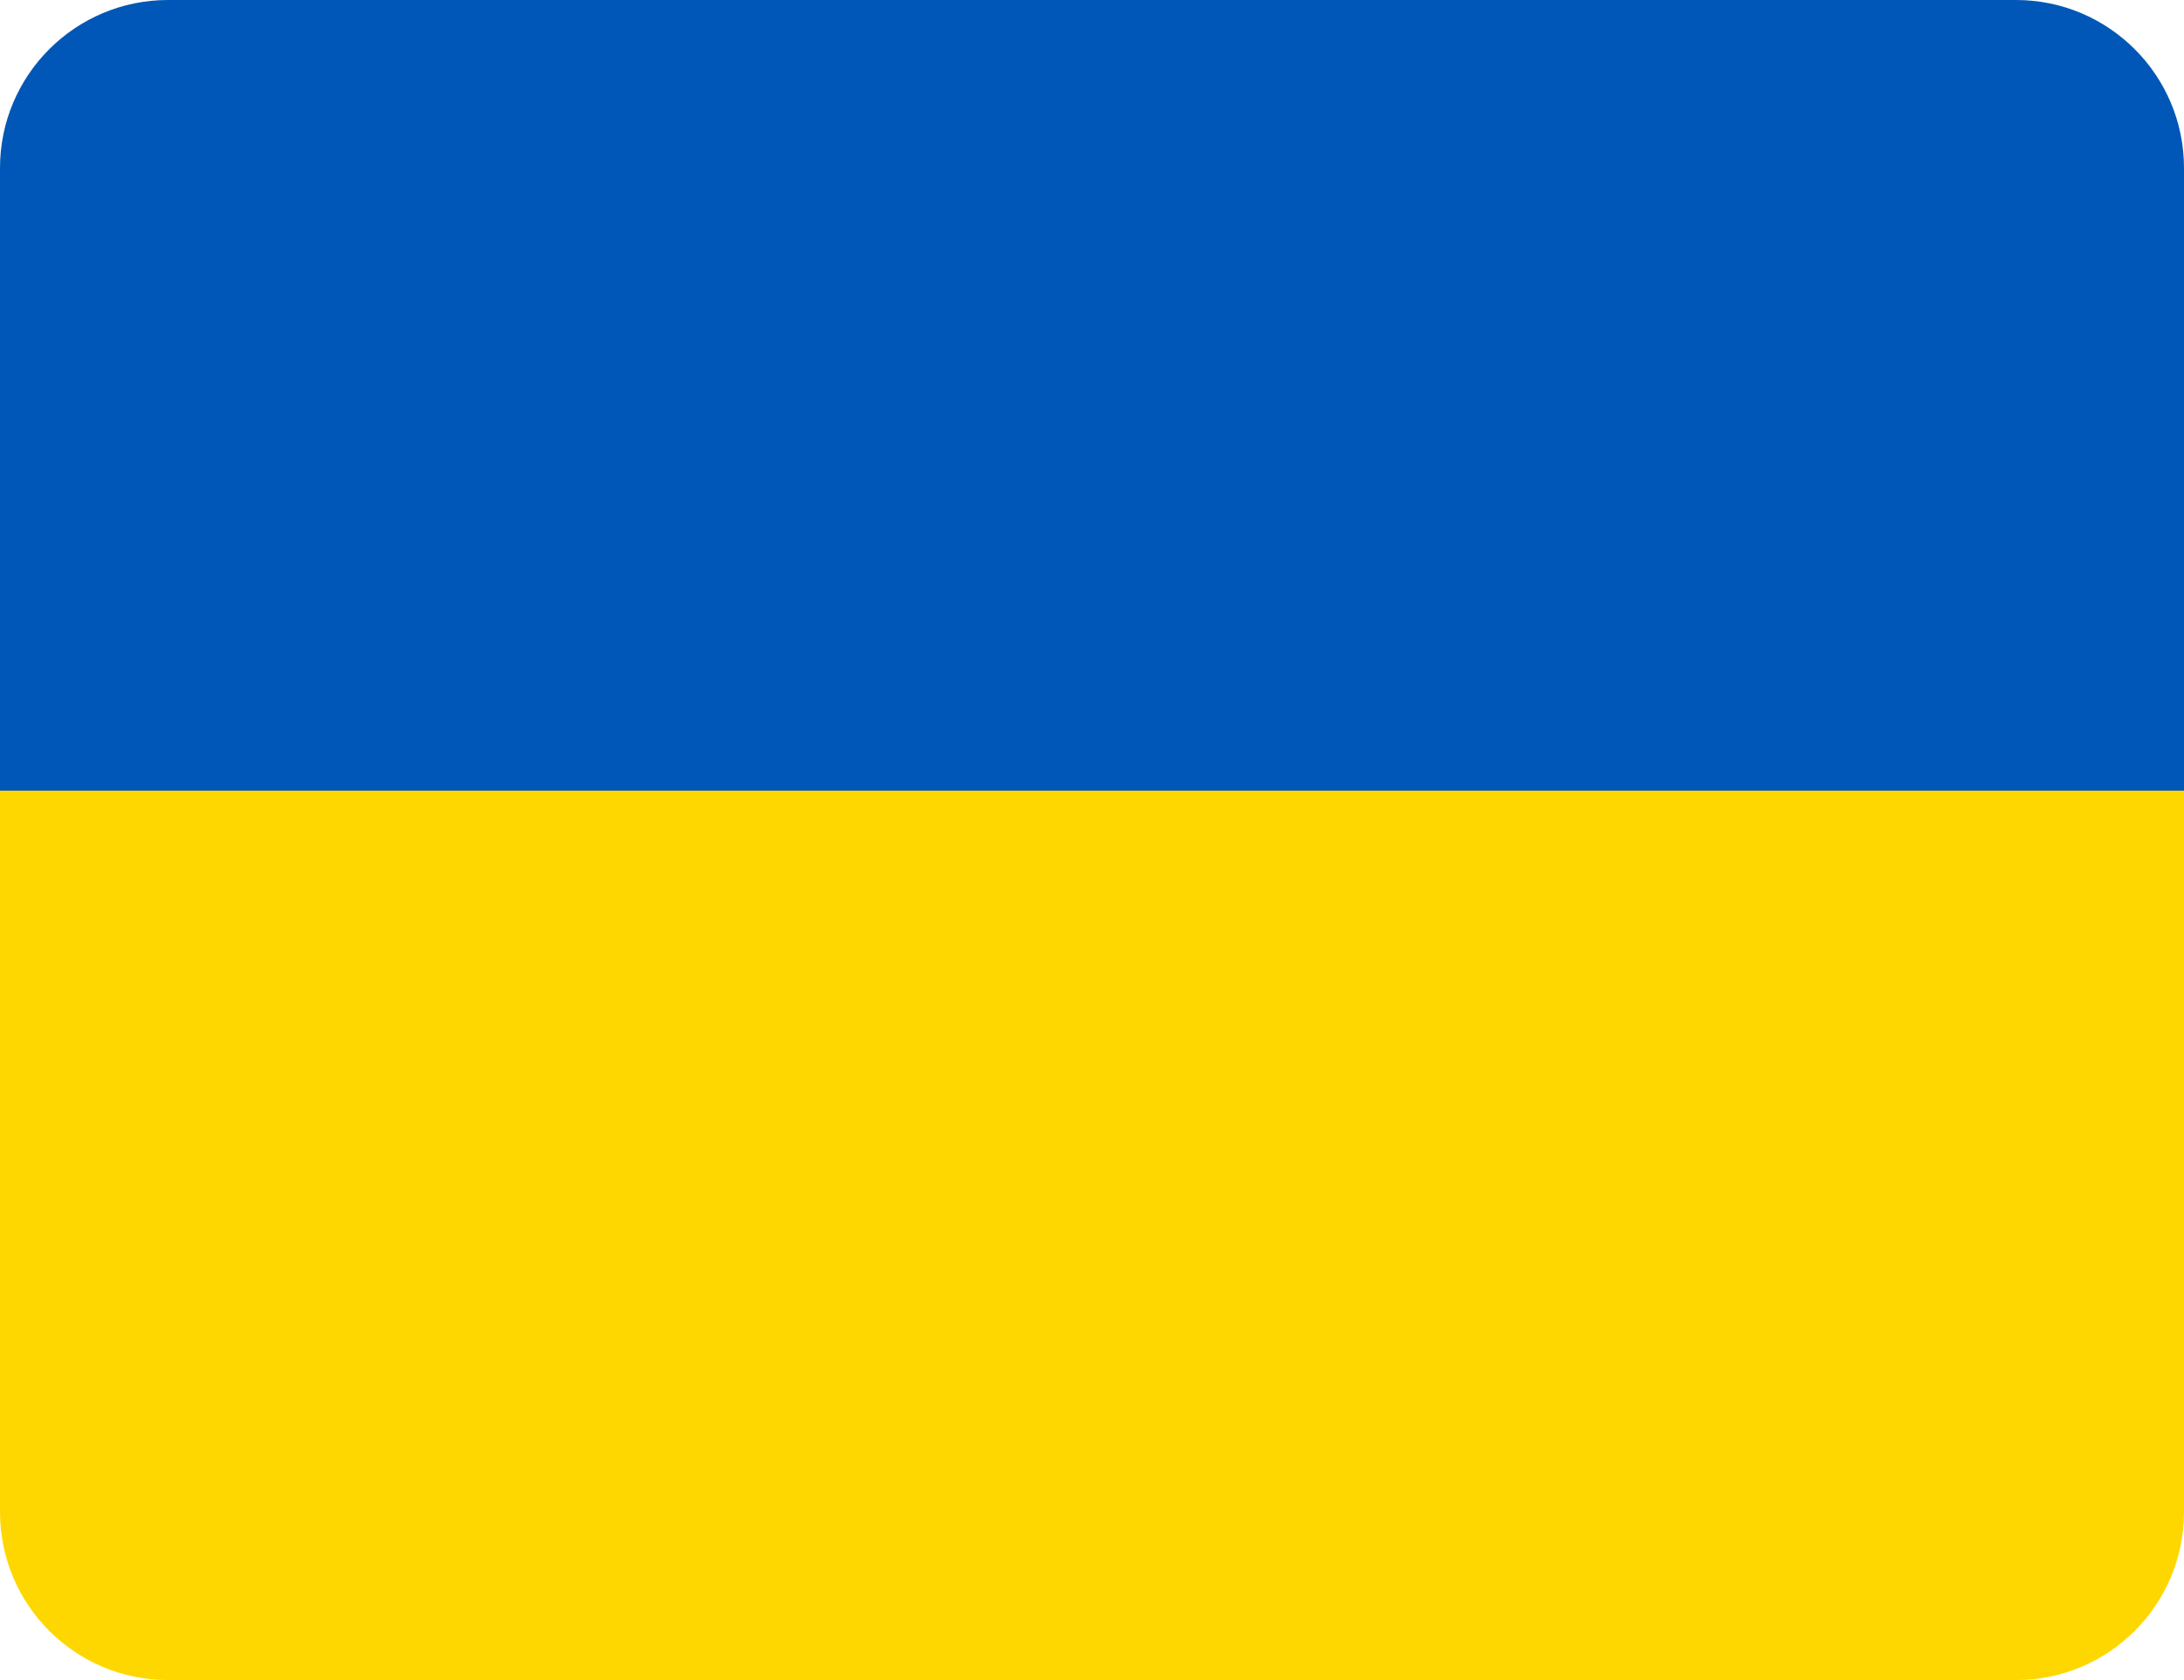
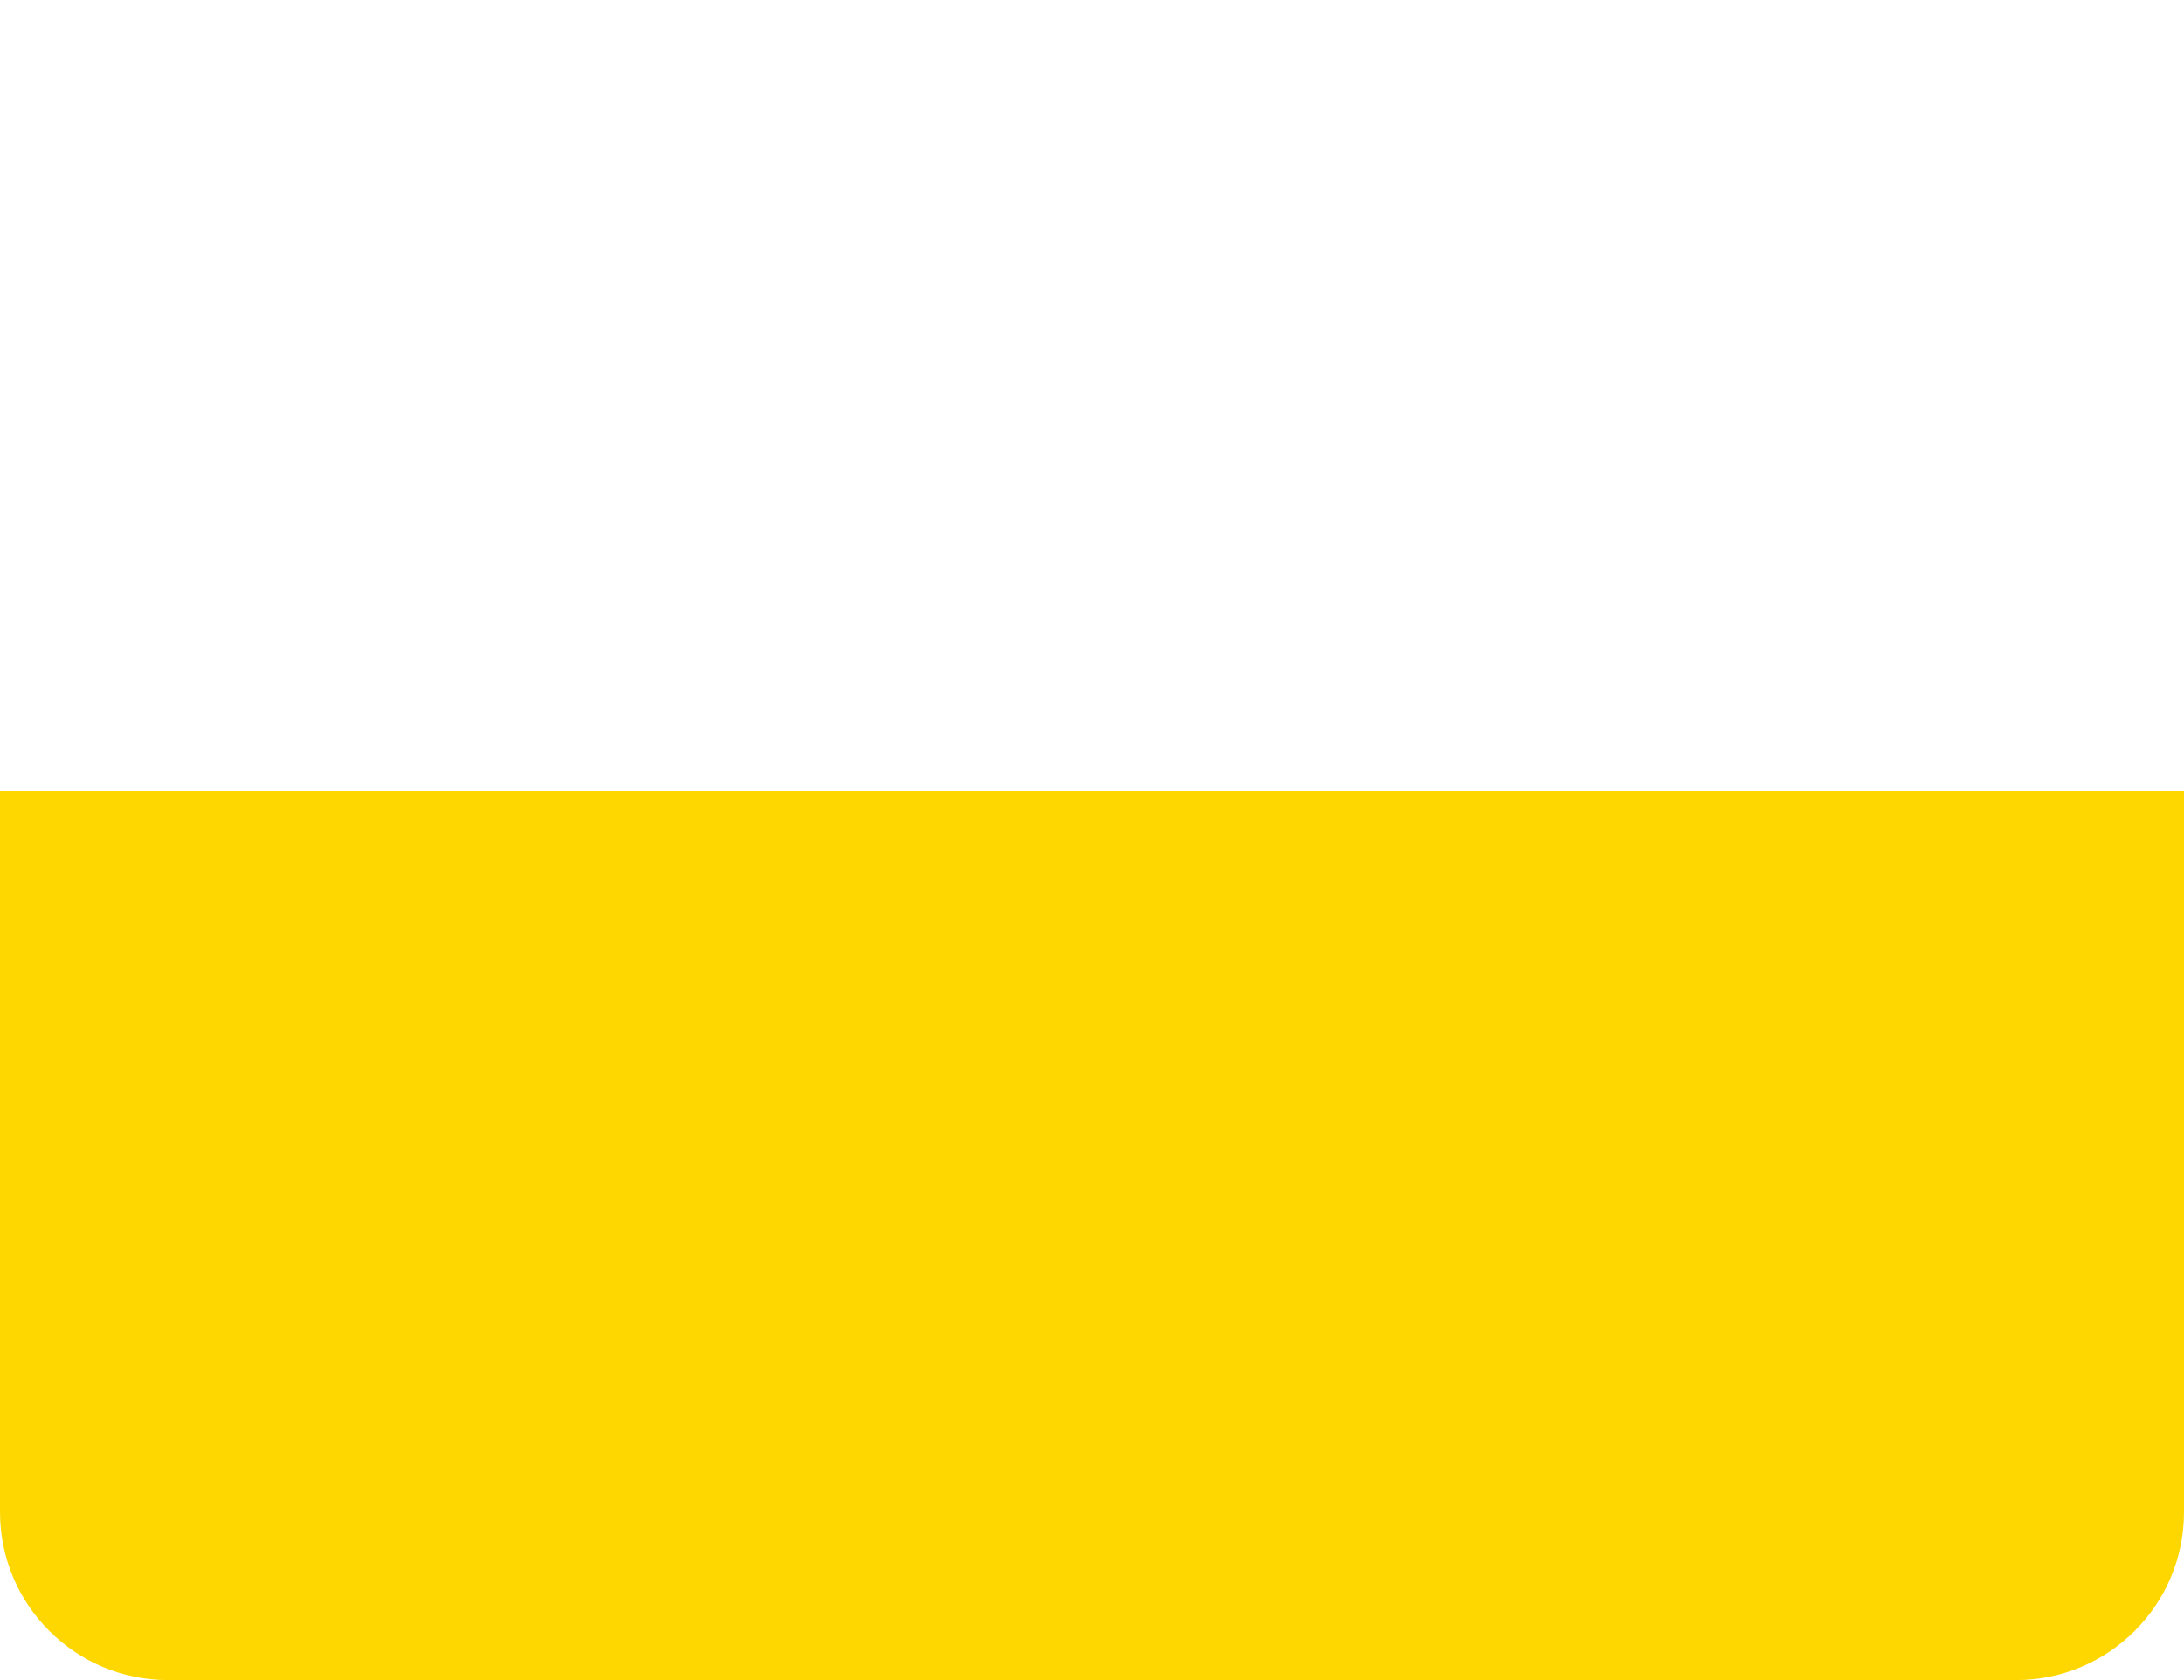
<svg xmlns="http://www.w3.org/2000/svg" width="13" height="10" viewBox="0 0 13 10" fill="none">
-   <path d="M0 1C0 0.448 0.448 0 1 0H12C12.552 0 13 0.448 13 1V4.706H0V1Z" fill="#0057B7" />
  <path d="M0 4.706H13V9C13 9.552 12.552 10 12 10H1C0.448 10 0 9.552 0 9V4.706Z" fill="#FFD700" />
</svg>